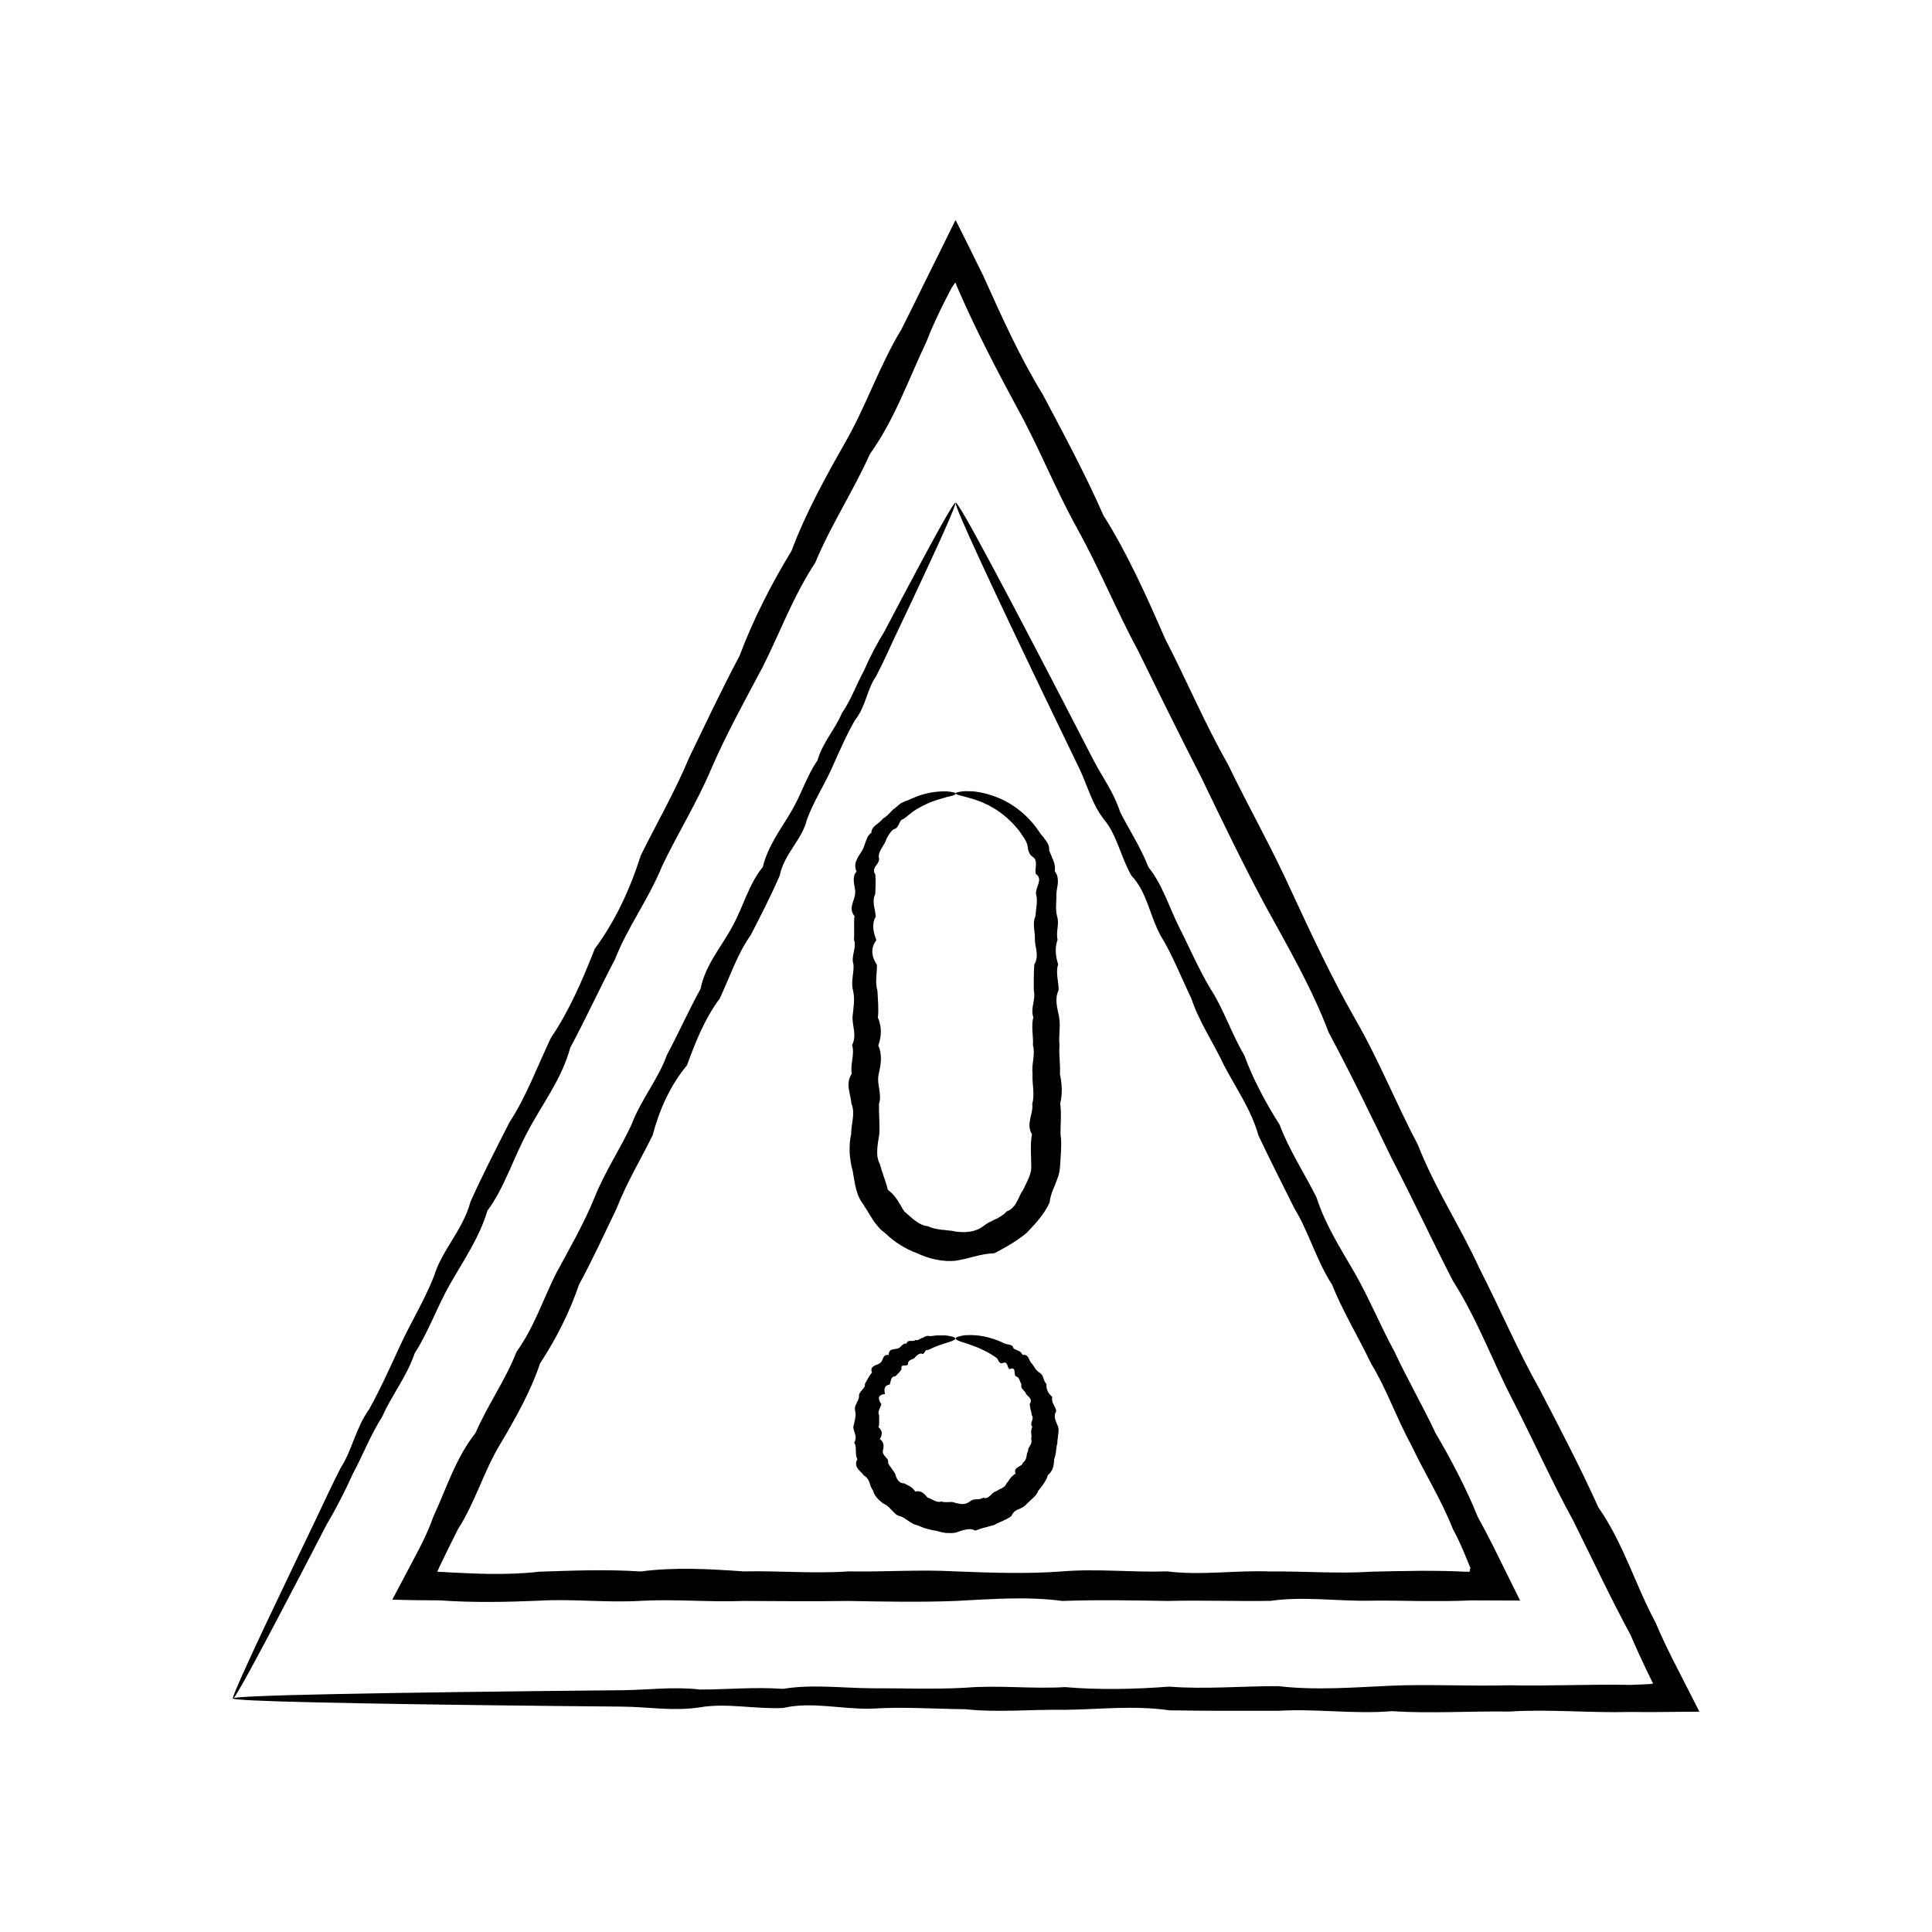
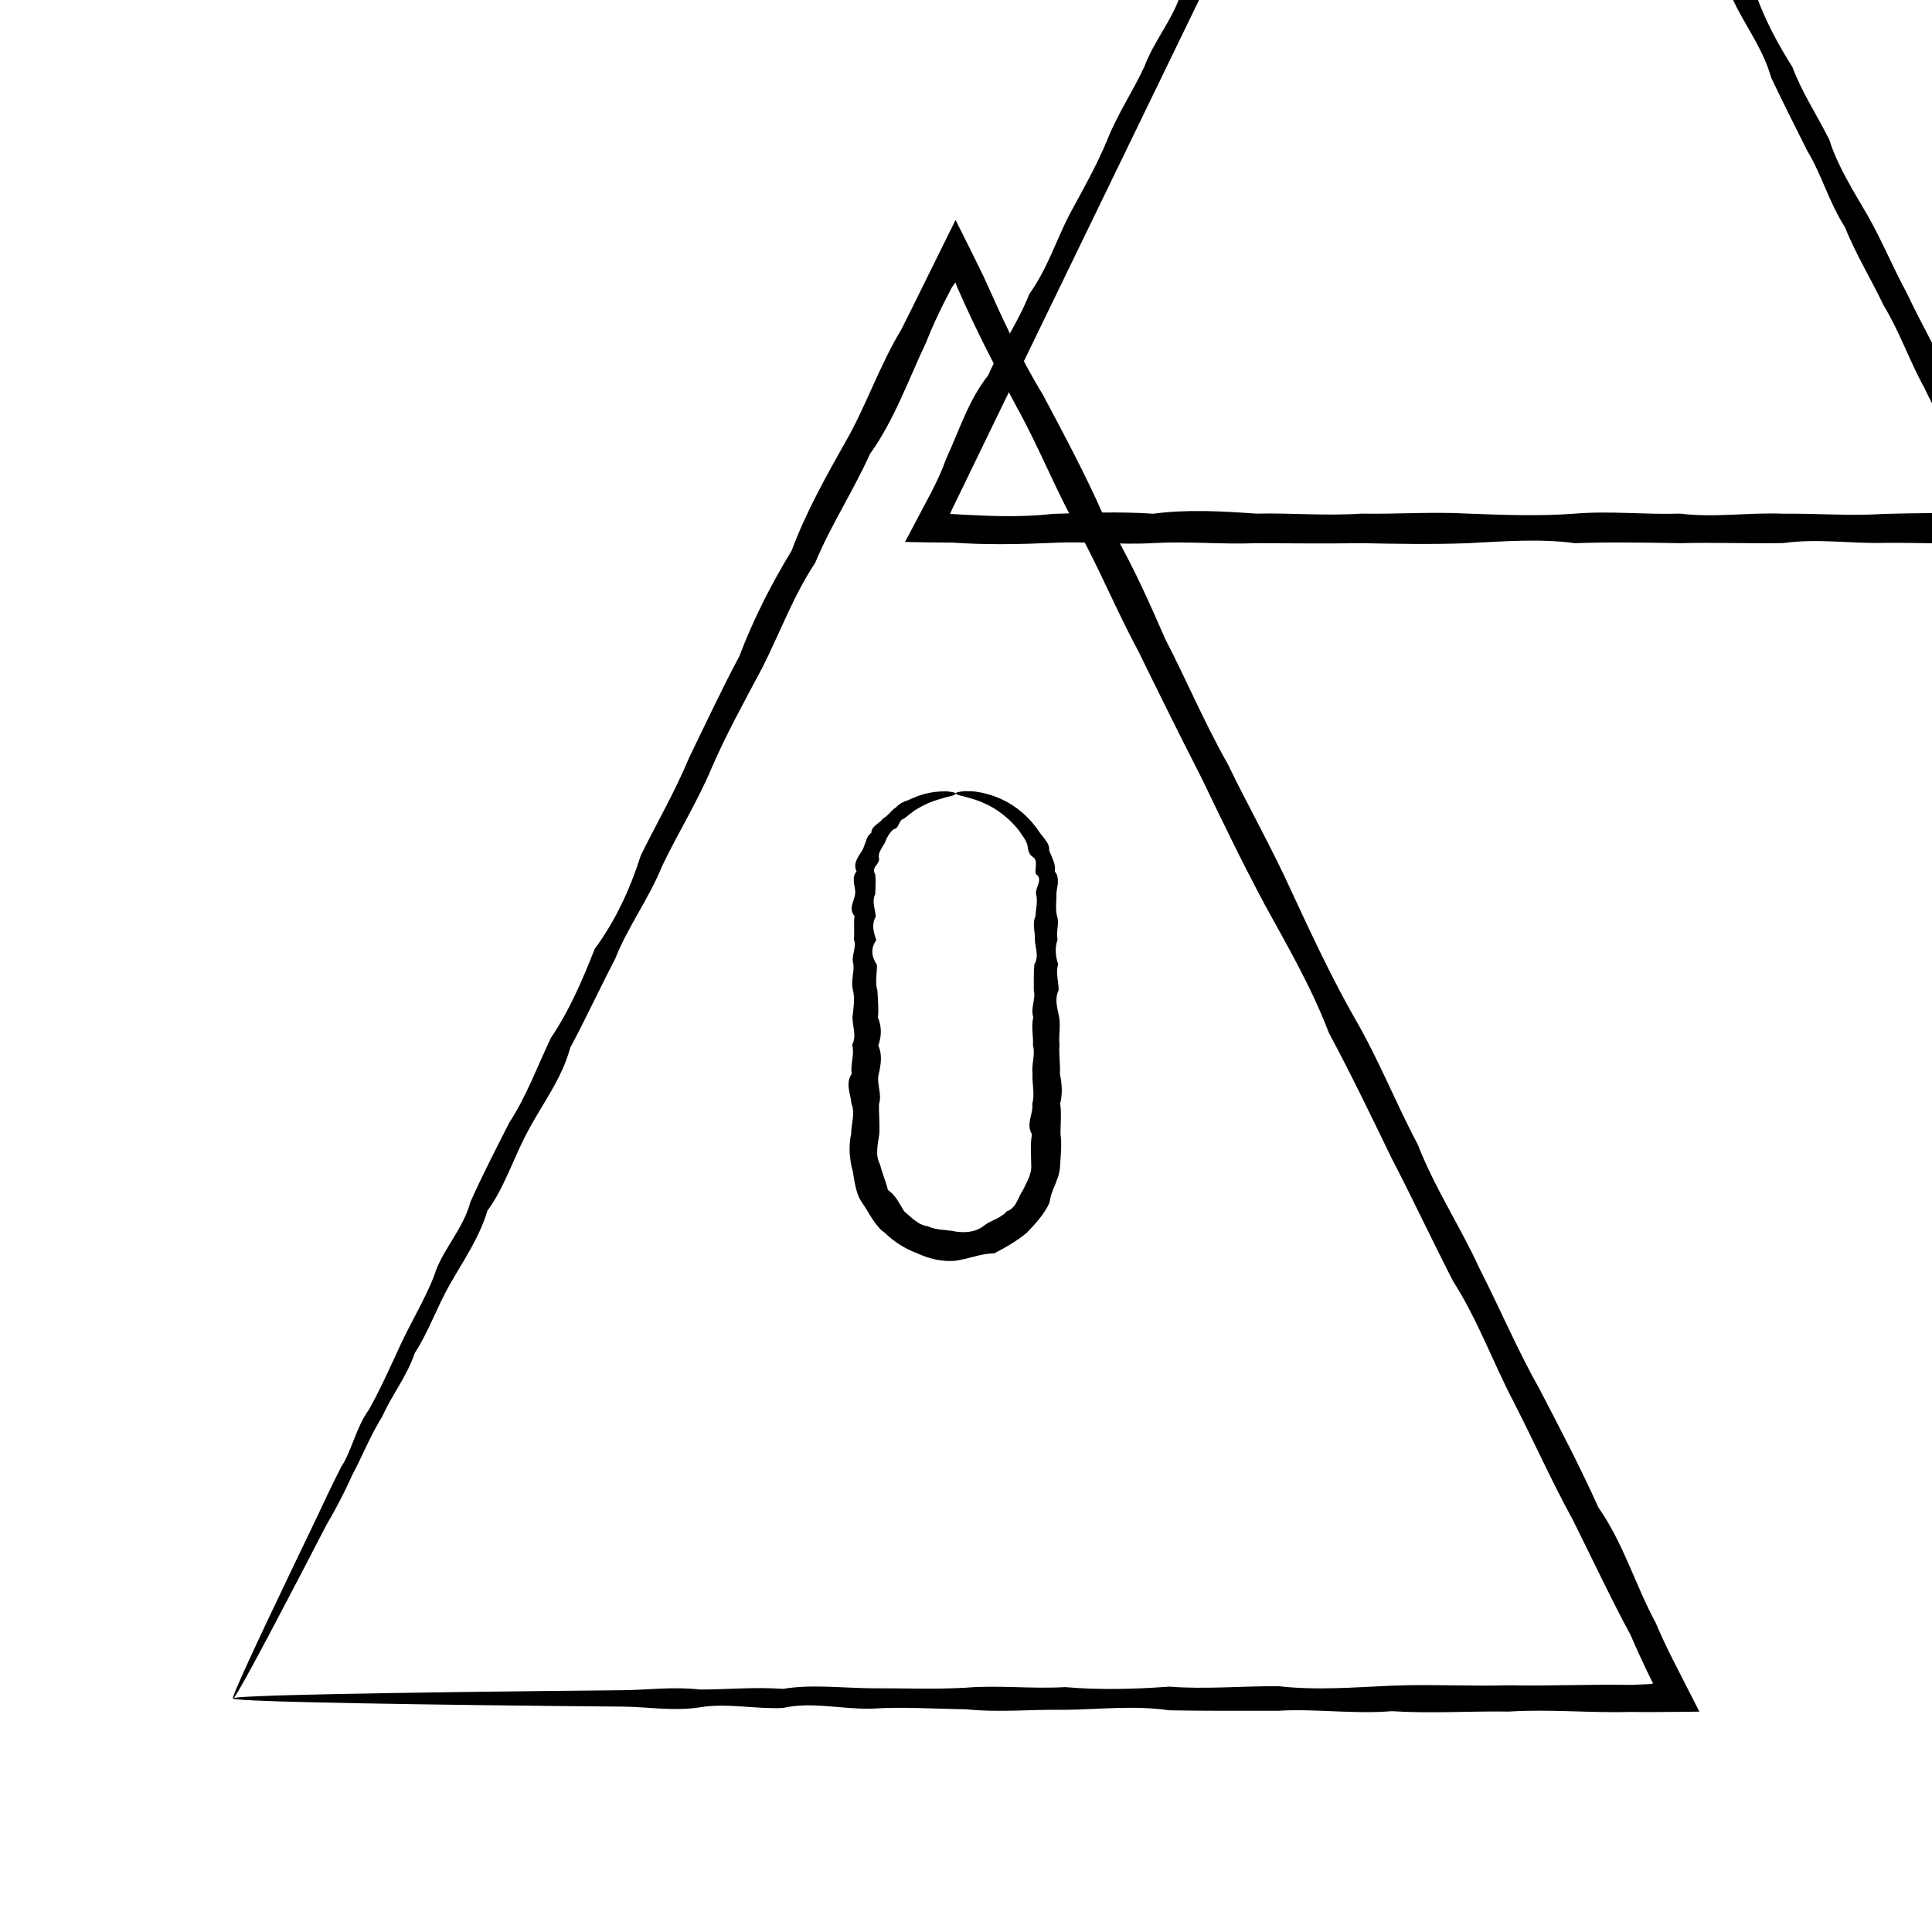
<svg xmlns="http://www.w3.org/2000/svg" id="Calque_1" version="1.1" viewBox="0 0 200 200">
  <path d="M24.12,175.83c-.09-.04.43-1.28,1.5-3.62,1.06-2.33,2.68-5.76,4.8-10.18.71-1.47,1.47-3.06,2.28-4.75.8-1.7,1.64-3.51,2.6-5.39,1.16-1.78,1.53-4.09,2.91-6,1.14-2.04,2.14-4.27,3.21-6.59,1.06-2.32,2.47-4.59,3.5-7.17.8-2.69,3-4.8,3.78-7.71,1.21-2.71,2.61-5.43,4.04-8.24,1.74-2.66,2.86-5.73,4.29-8.74,1.89-2.79,3.25-5.94,4.54-9.22,2.12-2.87,3.64-6.13,4.77-9.68,1.63-3.3,3.52-6.56,5-10.11,1.68-3.45,3.33-7,5.21-10.52,1.41-3.75,3.25-7.37,5.4-10.91,1.45-3.89,3.49-7.57,5.59-11.28,2.12-3.7,3.49-7.85,5.77-11.62.73-1.43,1.43-2.88,2.15-4.33,1.15-2.32,2.3-4.66,3.46-7,.49.98.98,1.97,1.48,2.96.48.97.96,1.94,1.43,2.91,1.85,4.11,3.71,8.28,6.13,12.22,2.16,4.08,4.37,8.18,6.27,12.5,2.52,4.01,4.46,8.35,6.38,12.76,2.21,4.26,4.08,8.74,6.5,12.99,2.12,4.4,4.56,8.68,6.6,13.2,2.09,4.5,4.17,8.96,6.59,13.2,2.45,4.23,4.23,8.76,6.48,13,1.75,4.49,4.4,8.48,6.36,12.77,2.14,4.19,3.96,8.5,6.23,12.52,2.13,4.09,4.24,8.13,6.09,12.24,2.61,3.73,3.84,8.08,5.93,11.94.53,1.26,1.11,2.48,1.71,3.68.94,1.85,1.89,3.69,2.82,5.53-1.44.01-2.88.03-4.32.04-.52,0-1.03,0-1.54,0-.4,0-.81,0-1.22-.01-4.26.12-8.46-.31-12.59-.04-4.13-.06-8.19.22-12.18-.04-3.99.33-7.9-.28-11.74-.04-3.84,0-7.6.02-11.28-.05-3.68-.53-7.28-.09-10.79-.05-3.51-.06-6.94.3-10.28-.06-3.34-.04-6.59-.27-9.74-.06-3.16.08-6.22-.76-9.18-.07-2.96.13-5.83-.54-8.59-.07-2.76.43-5.42-.05-7.97-.07-2.56-.03-5-.05-7.34-.07-10.51-.11-18.78-.24-24.42-.37-2.82-.06-4.99-.13-6.44-.2-1.46-.07-2.21-.14-2.21-.21,0-.08.93-.16,2.72-.23,1.79-.08,4.45-.15,7.91-.22,6.91-.14,17.02-.28,29.78-.4,2.55-.03,5.21-.39,7.97-.07,2.76,0,5.63-.28,8.59-.07,2.96-.49,6.02-.09,9.18-.06,3.15-.02,6.4.13,9.74-.06,3.34-.28,6.77.14,10.28-.06,3.51.3,7.11.22,10.79-.05,3.68.29,7.44-.06,11.28-.05,3.84.45,7.75.13,11.74-.05,3.99-.16,8.05.07,12.18-.04,4.13.09,8.33-.12,12.59-.04.41-.02.81-.04,1.22-.05.36-.02.98-.04.87-.05l.21-.07c-.05-.07-.08-.12-.11-.16-.18-.37-.36-.74-.54-1.11-.58-1.21-1.15-2.45-1.68-3.7-2.09-3.86-3.97-7.89-5.98-11.92-2.17-3.95-4.03-8.12-6.13-12.22-2.14-4.08-3.72-8.51-6.27-12.5-2.16-4.18-4.16-8.5-6.38-12.76-2.09-4.32-4.19-8.68-6.5-12.99-1.74-4.59-4.21-8.85-6.6-13.2-2.34-4.37-4.47-8.8-6.59-13.2-2.23-4.35-4.37-8.69-6.48-13-2.28-4.23-4.08-8.64-6.36-12.77-2.29-4.12-3.99-8.48-6.23-12.51-2.19-4.06-4.29-8.1-6.09-12.24l-.06-.13-.03-.07-.06-.15-.14-.38c-.07.08-.16.2-.26.35l-.08.12-.04.06-.02.03-.06.12-.56,1.08c-.73,1.44-1.42,2.9-2,4.4-1.88,3.97-3.31,8.08-5.83,11.59-1.75,3.89-4.08,7.42-5.66,11.25-2.29,3.47-3.68,7.31-5.48,10.87-1.87,3.52-3.77,6.95-5.29,10.48-1.5,3.54-3.51,6.74-5.09,10.07-1.39,3.42-3.59,6.34-4.87,9.63-1.63,3.11-3.06,6.23-4.64,9.17-.89,3.29-2.95,5.89-4.41,8.69-1.5,2.78-2.38,5.76-4.16,8.18-.87,2.88-2.54,5.24-3.9,7.65-1.36,2.4-2.23,4.95-3.63,7.1-.82,2.44-2.41,4.38-3.34,6.53-1.26,1.99-2.05,4.08-3.05,5.93-.87,1.93-1.79,3.7-2.75,5.32-.86,1.66-1.67,3.22-2.42,4.67-2.27,4.35-4.04,7.7-5.26,9.95-1.23,2.26-1.91,3.41-1.99,3.37Z" />
-   <path d="M98.89,52.04c.09.04-.28.98-1.06,2.74-.78,1.76-1.97,4.33-3.53,7.65-.52,1.11-1.09,2.29-1.69,3.56-.59,1.28-1.2,2.64-1.93,4.04-.93,1.3-1.04,3.11-2.16,4.5-.88,1.52-1.61,3.2-2.39,4.95-.78,1.75-1.88,3.42-2.6,5.37-.49,2.07-2.36,3.53-2.81,5.78-.88,2.04-1.93,4.08-3.01,6.18-1.39,1.95-2.14,4.29-3.2,6.55-1.52,2.04-2.49,4.42-3.39,6.91-1.72,2.08-2.84,4.53-3.56,7.25-1.21,2.47-2.68,4.89-3.73,7.58-1.25,2.59-2.46,5.26-3.89,7.88-.97,2.85-2.34,5.57-4.04,8.17-.99,2.96-2.55,5.69-4.18,8.45-1.65,2.75-2.53,5.92-4.31,8.7-.54,1.07-1.07,2.15-1.6,3.24l-.36.74-.06.15c-.04.1-.08.19-.12.28.16,0,.3,0,.46.02.02,0,0,0,.04,0h.16s.32.03.32.03l.63.03c.42.02.85.04,1.27.06.85.04,1.7.07,2.55.08,1.7.02,3.42-.03,5.15-.23,3.45-.11,6.94-.26,10.46-.02,3.53-.47,7.09-.26,10.68-.01,3.59-.08,7.22.25,10.87,0,3.65.07,7.34-.21,11.05,0,3.71.14,7.39.28,11.05,0,3.66-.3,7.28.12,10.87,0,3.59.44,7.15-.14,10.68.01,3.53-.04,7.01.25,10.46.02,1.72-.04,3.44-.08,5.15-.09.85,0,1.7,0,2.55.02.42.01.85.02,1.27.04l.63.03h.32s.16.02.16.02c.04,0,.03,0,.04,0,.15-.18.05-.25.07-.26-.02-.02,0-.02.03-.05.01-.02.02-.04.03-.07,0,0,0,0,0-.01l-.04-.11-.09-.21-.17-.42c-.46-1.12-.93-2.24-1.51-3.29-1.21-3.06-2.95-5.82-4.31-8.7-1.54-2.8-2.55-5.81-4.17-8.45-1.33-2.79-2.93-5.39-4.04-8.17-1.63-2.52-2.39-5.42-3.89-7.88-1.28-2.57-2.56-5.08-3.73-7.57-.76-2.7-2.35-4.91-3.56-7.25-1.12-2.38-2.59-4.52-3.38-6.91-1.08-2.25-1.96-4.53-3.2-6.55-1.13-2.08-1.4-4.5-3.01-6.18-1.1-1.93-1.47-4.14-2.81-5.78-1.31-1.66-1.77-3.66-2.61-5.37-.83-1.72-1.63-3.37-2.39-4.95-3.42-7.09-6.07-12.68-7.84-16.52-1.77-3.83-2.66-5.91-2.53-5.98.07-.03.45.55,1.12,1.72.67,1.17,1.62,2.92,2.84,5.2,2.44,4.56,5.94,11.27,10.32,19.77.88,1.7,2.09,3.31,2.73,5.31.92,1.85,2.13,3.64,2.93,5.72,1.43,1.77,2.09,3.99,3.13,6.12,1.08,2.1,2.02,4.35,3.31,6.5,1.37,2.11,2.14,4.59,3.49,6.86.91,2.49,2.18,4.86,3.66,7.2.97,2.6,2.54,4.96,3.82,7.53.88,2.77,2.47,5.25,3.97,7.84,1.48,2.6,2.63,5.42,4.11,8.14,1.3,2.8,2.89,5.53,4.24,8.41,1.62,2.76,3.13,5.62,4.37,8.67.58,1.05,1.14,2.12,1.68,3.2.9,1.81,1.8,3.63,2.7,5.46-1.67,0-3.35-.01-5.03-.02-.46.02-.92.03-1.38.05-.42,0-.85.02-1.27.02-.85,0-1.7,0-2.55,0-1.71-.02-3.42-.06-5.15-.04-3.45.09-6.94-.48-10.46.02-3.53.06-7.09-.08-10.68.01-3.59-.06-7.22-.13-10.87,0-3.65-.49-7.34-.19-11.05,0-3.71.14-7.39.07-11.05,0-3.66.05-7.28.02-10.87,0-3.59.14-7.15-.21-10.68-.01-3.52.21-7.01-.22-10.46-.02-1.72.07-3.44.13-5.15.13-.85,0-1.7,0-2.55-.03-.42-.01-.85-.03-1.27-.05l-1.39-.08c-1.67,0-3.33-.03-4.89-.07.93-1.76,1.86-3.52,2.78-5.26.55-1.08,1.06-2.17,1.46-3.31,1.38-2.98,2.33-6.12,4.37-8.68,1.27-2.93,3.13-5.52,4.25-8.41,1.83-2.54,2.76-5.47,4.11-8.14,1.42-2.63,2.88-5.17,3.97-7.84,1.07-2.68,2.66-5.03,3.82-7.53.97-2.59,2.77-4.71,3.66-7.2,1.23-2.32,2.28-4.67,3.49-6.86.51-2.54,2.21-4.41,3.31-6.49,1.14-2.07,1.68-4.36,3.13-6.12.54-2.21,1.88-3.93,2.93-5.72,1.06-1.78,1.62-3.73,2.73-5.31.53-1.87,1.85-3.26,2.52-4.88.99-1.46,1.54-3.05,2.3-4.43.63-1.45,1.33-2.77,2.07-3.97.65-1.24,1.27-2.41,1.84-3.49,1.71-3.24,3.06-5.74,4-7.42.94-1.68,1.47-2.53,1.55-2.49Z" />
+   <path d="M98.89,52.04l-.36.74-.06.15c-.04.1-.08.19-.12.28.16,0,.3,0,.46.02.02,0,0,0,.04,0h.16s.32.03.32.03l.63.03c.42.02.85.04,1.27.06.85.04,1.7.07,2.55.08,1.7.02,3.42-.03,5.15-.23,3.45-.11,6.94-.26,10.46-.02,3.53-.47,7.09-.26,10.68-.01,3.59-.08,7.22.25,10.87,0,3.65.07,7.34-.21,11.05,0,3.71.14,7.39.28,11.05,0,3.66-.3,7.28.12,10.87,0,3.59.44,7.15-.14,10.68.01,3.53-.04,7.01.25,10.46.02,1.72-.04,3.44-.08,5.15-.09.85,0,1.7,0,2.55.02.42.01.85.02,1.27.04l.63.03h.32s.16.02.16.02c.04,0,.03,0,.04,0,.15-.18.05-.25.07-.26-.02-.02,0-.02.03-.05.01-.02.02-.04.03-.07,0,0,0,0,0-.01l-.04-.11-.09-.21-.17-.42c-.46-1.12-.93-2.24-1.51-3.29-1.21-3.06-2.95-5.82-4.31-8.7-1.54-2.8-2.55-5.81-4.17-8.45-1.33-2.79-2.93-5.39-4.04-8.17-1.63-2.52-2.39-5.42-3.89-7.88-1.28-2.57-2.56-5.08-3.73-7.57-.76-2.7-2.35-4.91-3.56-7.25-1.12-2.38-2.59-4.52-3.38-6.91-1.08-2.25-1.96-4.53-3.2-6.55-1.13-2.08-1.4-4.5-3.01-6.18-1.1-1.93-1.47-4.14-2.81-5.78-1.31-1.66-1.77-3.66-2.61-5.37-.83-1.72-1.63-3.37-2.39-4.95-3.42-7.09-6.07-12.68-7.84-16.52-1.77-3.83-2.66-5.91-2.53-5.98.07-.03.45.55,1.12,1.72.67,1.17,1.62,2.92,2.84,5.2,2.44,4.56,5.94,11.27,10.32,19.77.88,1.7,2.09,3.31,2.73,5.31.92,1.85,2.13,3.64,2.93,5.72,1.43,1.77,2.09,3.99,3.13,6.12,1.08,2.1,2.02,4.35,3.31,6.5,1.37,2.11,2.14,4.59,3.49,6.86.91,2.49,2.18,4.86,3.66,7.2.97,2.6,2.54,4.96,3.82,7.53.88,2.77,2.47,5.25,3.97,7.84,1.48,2.6,2.63,5.42,4.11,8.14,1.3,2.8,2.89,5.53,4.24,8.41,1.62,2.76,3.13,5.62,4.37,8.67.58,1.05,1.14,2.12,1.68,3.2.9,1.81,1.8,3.63,2.7,5.46-1.67,0-3.35-.01-5.03-.02-.46.02-.92.03-1.38.05-.42,0-.85.02-1.27.02-.85,0-1.7,0-2.55,0-1.71-.02-3.42-.06-5.15-.04-3.45.09-6.94-.48-10.46.02-3.53.06-7.09-.08-10.68.01-3.59-.06-7.22-.13-10.87,0-3.65-.49-7.34-.19-11.05,0-3.71.14-7.39.07-11.05,0-3.66.05-7.28.02-10.87,0-3.59.14-7.15-.21-10.68-.01-3.52.21-7.01-.22-10.46-.02-1.72.07-3.44.13-5.15.13-.85,0-1.7,0-2.55-.03-.42-.01-.85-.03-1.27-.05l-1.39-.08c-1.67,0-3.33-.03-4.89-.07.93-1.76,1.86-3.52,2.78-5.26.55-1.08,1.06-2.17,1.46-3.31,1.38-2.98,2.33-6.12,4.37-8.68,1.27-2.93,3.13-5.52,4.25-8.41,1.83-2.54,2.76-5.47,4.11-8.14,1.42-2.63,2.88-5.17,3.97-7.84,1.07-2.68,2.66-5.03,3.82-7.53.97-2.59,2.77-4.71,3.66-7.2,1.23-2.32,2.28-4.67,3.49-6.86.51-2.54,2.21-4.41,3.31-6.49,1.14-2.07,1.68-4.36,3.13-6.12.54-2.21,1.88-3.93,2.93-5.72,1.06-1.78,1.62-3.73,2.73-5.31.53-1.87,1.85-3.26,2.52-4.88.99-1.46,1.54-3.05,2.3-4.43.63-1.45,1.33-2.77,2.07-3.97.65-1.24,1.27-2.41,1.84-3.49,1.71-3.24,3.06-5.74,4-7.42.94-1.68,1.47-2.53,1.55-2.49Z" />
  <path d="M98.91,82.19c0,.09-.32.2-.9.32-.57.18-1.43.36-2.41.87-.17.07-.33.18-.5.27-.17.1-.35.19-.52.32-.16.13-.33.26-.51.39-.17.14-.34.29-.54.42-.27.04-.36.31-.48.54-.12.23-.22.46-.53.52-.11.08-.21.16-.29.26-.08.1-.16.21-.23.32-.07.11-.14.23-.2.35-.05.13-.11.26-.16.39-.05.13-.13.25-.21.36-.07.12-.14.24-.21.37-.07.13-.14.25-.19.39-.04.14-.07.29-.06.45.11.35-.08.59-.27.86-.21.26-.34.58-.09.93,0,.16.02.32.03.48,0,.16,0,.32,0,.48,0,.34-.02.73-.04,1.09-.37.75,0,1.52.06,2.31-.45.79-.25,1.61.06,2.44-.61.83-.52,1.69.06,2.56.02.87-.22,1.77.05,2.67.04.91.15,1.84.05,2.79.41.95.39,1.91.04,2.89.44.98.27,1.97.04,2.98-.24,1.01.38,2.04.03,3.08-.02,1.04.1,2.09.03,3.16-.09.53-.19,1.07-.21,1.61-.03.57.05,1.02.28,1.46.06.22.12.44.19.67.08.22.16.43.22.65.16.43.3.86.41,1.33.2.17.4.32.55.49.15.18.29.35.42.54.07.1.12.2.18.3.07.1.13.2.19.3.06.1.12.21.18.32l.2.31c.1.07.19.15.27.23.09.08.18.15.27.23.18.16.36.33.56.46.38.3.83.54,1.33.59.44.22.93.3,1.4.36.25.01.49.05.73.08.24.01.48.05.73.11.98.14,2.05.07,2.86-.55.2-.14.39-.3.61-.4.22-.1.42-.22.64-.32.23-.09.43-.22.63-.35.1-.07.21-.13.3-.21.09-.08.17-.17.25-.26.12-.04.24-.09.35-.16.1-.07.19-.15.28-.24.09-.09.16-.18.24-.28.07-.1.12-.21.18-.32.12-.21.23-.43.32-.65.1-.22.23-.41.35-.61.2-.43.42-.84.6-1.28.08-.22.15-.45.2-.67.03-.23.04-.47.02-.7,0-.85-.12-2.03.08-3.07-.67-1.07.17-2.12.03-3.16.29-1.04-.04-2.07.03-3.08-.13-1.01.31-2.01.04-2.98.06-.98-.21-1.94.04-2.89-.33-.95.28-1.87.05-2.78,0-.91-.02-1.8.05-2.68.52-.87.09-1.72.06-2.56.05-.83-.3-1.65.06-2.44.04-.79.27-1.56.06-2.31-.04-.37.16-.75.26-1.1.05-.17.08-.34.05-.5-.03-.16-.11-.32-.32-.46-.12-.3,0-.63,0-.95.01-.32-.02-.65-.35-.84-.15-.1-.25-.22-.31-.35-.07-.12-.12-.26-.15-.4-.03-.14-.05-.29-.07-.44-.04-.14-.08-.27-.15-.4-.07-.12-.13-.24-.2-.36-.08-.11-.15-.22-.23-.33-.07-.11-.15-.22-.22-.33-.08-.1-.16-.2-.24-.3-.73-.89-1.55-1.55-2.32-2.04-.2-.11-.39-.22-.57-.33-.19-.1-.38-.17-.55-.26-.35-.18-.7-.27-1-.39-.61-.19-1.1-.32-1.44-.4-.34-.09-.51-.16-.51-.23,0-.08.22-.14.66-.2.11-.01.23-.03.37-.03.14,0,.29,0,.45.01.16.01.34.01.53.03.19.03.39.06.6.1.84.17,1.89.49,2.98,1.14,1.09.65,2.22,1.64,3.13,3.03.09.14.2.27.32.4.1.14.21.28.31.42.1.15.2.3.26.47.06.17.08.36.07.55.14.33.29.67.43,1.03.15.35.2.74.16,1.14.16.18.23.37.27.57.04.2.05.4.04.61-.03.39-.14.74-.15,1.12.02.75-.13,1.52.06,2.31.28.79-.14,1.61.06,2.44-.3.83-.22,1.69.06,2.56-.29.87.06,1.77.05,2.68-.45.91-.13,1.84.05,2.78.17.95-.07,1.91.04,2.89-.09.98.11,1.97.04,2.98.21,1.01.29,2.04.03,3.08.15,1.04.03,2.09.03,3.16.09.53.08,1.07.06,1.61-.01.5-.08,1.17-.11,1.8-.02.32-.09.63-.17.94-.11.31-.23.6-.34.9-.26.59-.49,1.16-.57,1.84-.54,1.2-1.45,2.17-2.35,3.12-1.02.85-2.17,1.51-3.37,2.13-.72.02-1.35.15-2,.32-.33.07-.65.17-.98.25-.34.07-.68.13-1.01.2-1.38.14-2.77-.2-3.99-.77-1.27-.46-2.42-1.21-3.37-2.13-.13-.1-.27-.2-.39-.31-.11-.12-.23-.24-.33-.37-.11-.13-.21-.25-.31-.38-.09-.14-.18-.27-.27-.41-.18-.27-.36-.55-.51-.83-.16-.28-.36-.54-.53-.82-.39-.53-.57-1.17-.71-1.8-.05-.32-.11-.64-.17-.94-.04-.32-.1-.63-.2-.94-.07-.31-.11-.63-.15-.95l-.03-.24c0-.08-.01-.14-.02-.21,0-.14-.01-.27-.01-.4,0-.54.03-1.08.16-1.61,0-1.07.45-2.12.03-3.16-.09-1.04-.65-2.07.03-3.08-.17-1.01.33-2.01.04-2.98.5-.98.03-1.94.04-2.89.1-.95.27-1.87.05-2.79-.24-.91.13-1.8.05-2.67-.29-.87.37-1.72.05-2.56.07-.83-.04-1.65.06-2.44-.67-.79,0-1.56.06-2.31.05-.38-.07-.73-.12-1.12-.02-.2-.03-.41,0-.61.03-.2.1-.4.27-.57-.19-.42-.17-.83,0-1.18.15-.36.38-.68.58-.99.1-.16.16-.32.21-.49.06-.17.12-.33.18-.49.06-.17.12-.33.2-.48.1-.14.21-.27.36-.38,0-.19.07-.35.16-.49.1-.13.22-.24.35-.35.13-.1.26-.2.37-.3.12-.1.24-.2.31-.33.29-.14.48-.35.69-.55.2-.2.36-.43.61-.56.19-.19.4-.36.61-.5.23-.12.46-.22.69-.28.21-.12.43-.19.63-.28.21-.08.4-.18.6-.23,1.17-.4,2.14-.42,2.76-.42.64.06.95.13.95.23Z" />
-   <path d="M98.91,138.56c0,.09-.16.19-.46.3-.15.05-.33.1-.54.17-.21.08-.45.16-.71.24-.18.06-.36.15-.56.22-.09.05-.19.1-.29.14-.1.05-.2.1-.32.13-.32-.14-.28.58-.66.35-.27.02-.49.21-.68.44-.19.22-.58.15-.69.53.02.29-.17.26-.37.27-.2,0-.38.04-.3.37-.07.16-.18.27-.29.4-.11.12-.23.23-.36.35-.26,0-.36.15-.43.32-.06.18-.08.37-.15.54-.55.06-.62.5-.48.97-.35.04-.57.16-.62.35-.05.19.04.44.24.71-.06.18-.14.36-.22.55-.04.09-.07.19-.08.29,0,.1.02.21.07.32,0,.2-.01.4,0,.6.01.2,0,.4-.06.61.19.21.32.4.33.6,0,.1-.01.2-.05.31-.03.11-.08.22-.15.33.48.35.42.75.31,1.25-.04.24.13.42.28.6.16.17.32.33.26.61.07.21.23.38.36.57.12.19.27.36.38.56.03.12.06.24.11.36.05.11.1.22.18.31.07.09.16.18.26.24.11.06.25.09.4.09.21.12.42.23.62.34.2.12.36.29.51.5.64-.14.92.23,1.28.64.24.04.44.2.67.3.23.09.46.19.73.1.24.07.49.06.74.06.25-.03.49-.03.74.08.25.06.5.11.76.12.25-.01.5-.09.72-.26.21-.19.44-.23.69-.23.25,0,.5-.04.71-.17.31.13.52-.04.7-.2.2-.16.33-.39.58-.44.2-.13.41-.23.63-.34.22-.1.4-.26.5-.5.07-.09.15-.18.21-.28.06-.1.13-.19.2-.28.07-.09.15-.17.24-.24.08-.08.17-.15.28-.21-.13-.39.03-.52.23-.66.2-.13.49-.23.52-.47.22-.14.32-.34.37-.57.04-.22.06-.45.17-.64,0-.23.12-.41.24-.61.12-.19.17-.41.08-.64.03-.1.04-.21.04-.31,0-.11-.03-.21-.03-.32-.02-.21,0-.41.12-.62-.18-.2-.12-.4-.04-.61.07-.21.12-.42-.02-.6l-.05-.29-.07-.28c-.05-.19-.07-.38-.1-.57.18-.26.14-.46.03-.62-.1-.17-.31-.28-.4-.44-.1-.38-.61-.48-.48-.97-.08-.16-.14-.33-.21-.5-.07-.16-.17-.31-.37-.36-.14-.1-.11-.35-.14-.55-.03-.21-.15-.34-.5-.19-.16-.06-.18-.27-.25-.44-.07-.16-.17-.3-.43-.2-.48.16-.45-.36-.69-.53-.22-.18-.46-.29-.68-.44-1.01-.59-1.91-.87-2.54-1.09-.63-.18-.99-.32-.99-.47,0-.08.11-.15.33-.21.22-.06.56-.15,1-.14.88-.03,2.21.12,3.73.87.29.15.81.02.92.51.15.11.34.16.52.25.18.08.33.21.41.42.31-.04.49.07.59.26.11.18.18.41.31.57.16.14.25.34.38.52.12.18.26.35.47.48.47.24.37.84.73,1.18-.05.55.17.95.6,1.34-.06.28,0,.52.12.75.06.12.12.24.18.35.05.12.09.25.11.38-.19.3-.17.55-.11.81.06.26.2.52.3.79.09.27.05.55.01.83-.02.14-.04.28-.05.42-.02.14-.04.28-.03.42-.15.55-.11,1.15-.34,1.7,0,.31-.04.62-.13.91-.1.29-.29.55-.53.76-.06.31-.24.57-.4.83-.16.27-.38.49-.57.75-.06.15-.13.29-.23.42-.1.12-.21.24-.33.35l-.35.33c-.12.11-.24.21-.35.33-.21.25-.52.39-.83.51-.3.13-.55.32-.7.69-.53.41-1.19.59-1.77.92-.33.08-.65.19-.98.27-.33.07-.65.19-.97.32-.38-.19-.71-.18-1.04-.1-.33.05-.67.2-1.01.31-.34.06-.7.05-1.04.03-.34-.05-.68-.14-1.01-.23-.34-.04-.67-.13-1-.22-.33-.09-.64-.24-.95-.36-.34-.05-.62-.26-.9-.44l-.21-.14c-.07-.05-.14-.1-.2-.14-.14-.09-.29-.16-.45-.2-.35-.07-.57-.34-.8-.57-.23-.23-.43-.49-.73-.64-.14-.08-.29-.16-.41-.27-.13-.1-.25-.21-.36-.33-.11-.12-.21-.24-.3-.38-.08-.14-.14-.29-.19-.46-.19-.25-.29-.56-.38-.86-.1-.3-.27-.54-.58-.72-.17-.25-.46-.46-.64-.72-.17-.26-.25-.57-.02-.96-.16-.26-.16-.57-.16-.86-.02-.29.02-.58-.18-.84.1-.16.14-.3.15-.44.02-.14,0-.28-.04-.41-.06-.27-.21-.54-.19-.82.06-.27.14-.54.18-.8.04-.26.09-.52.01-.8-.04-.14-.04-.27-.02-.4.03-.13.08-.25.14-.37.12-.24.24-.47.28-.71-.05-.28.12-.49.29-.68.16-.2.36-.37.31-.65.25-.41.42-.85.74-1.18-.16-.38,0-.56.2-.68.21-.12.48-.18.64-.31.18-.12.23-.35.33-.55.09-.2.25-.33.57-.28-.02-.32.11-.48.3-.55.2-.07.43-.07.62-.12.36-.1.48-.58.92-.51.05-.24.22-.29.41-.28.18,0,.37.03.48-.09.37.08.55-.21.83-.25.11-.08.24-.14.36-.17.13-.02.26-.01.4.02.24-.03.46-.07.67-.08.32,0,.59,0,.83,0,.24.01.44.06.6.09.32.07.48.16.48.25Z" />
</svg>